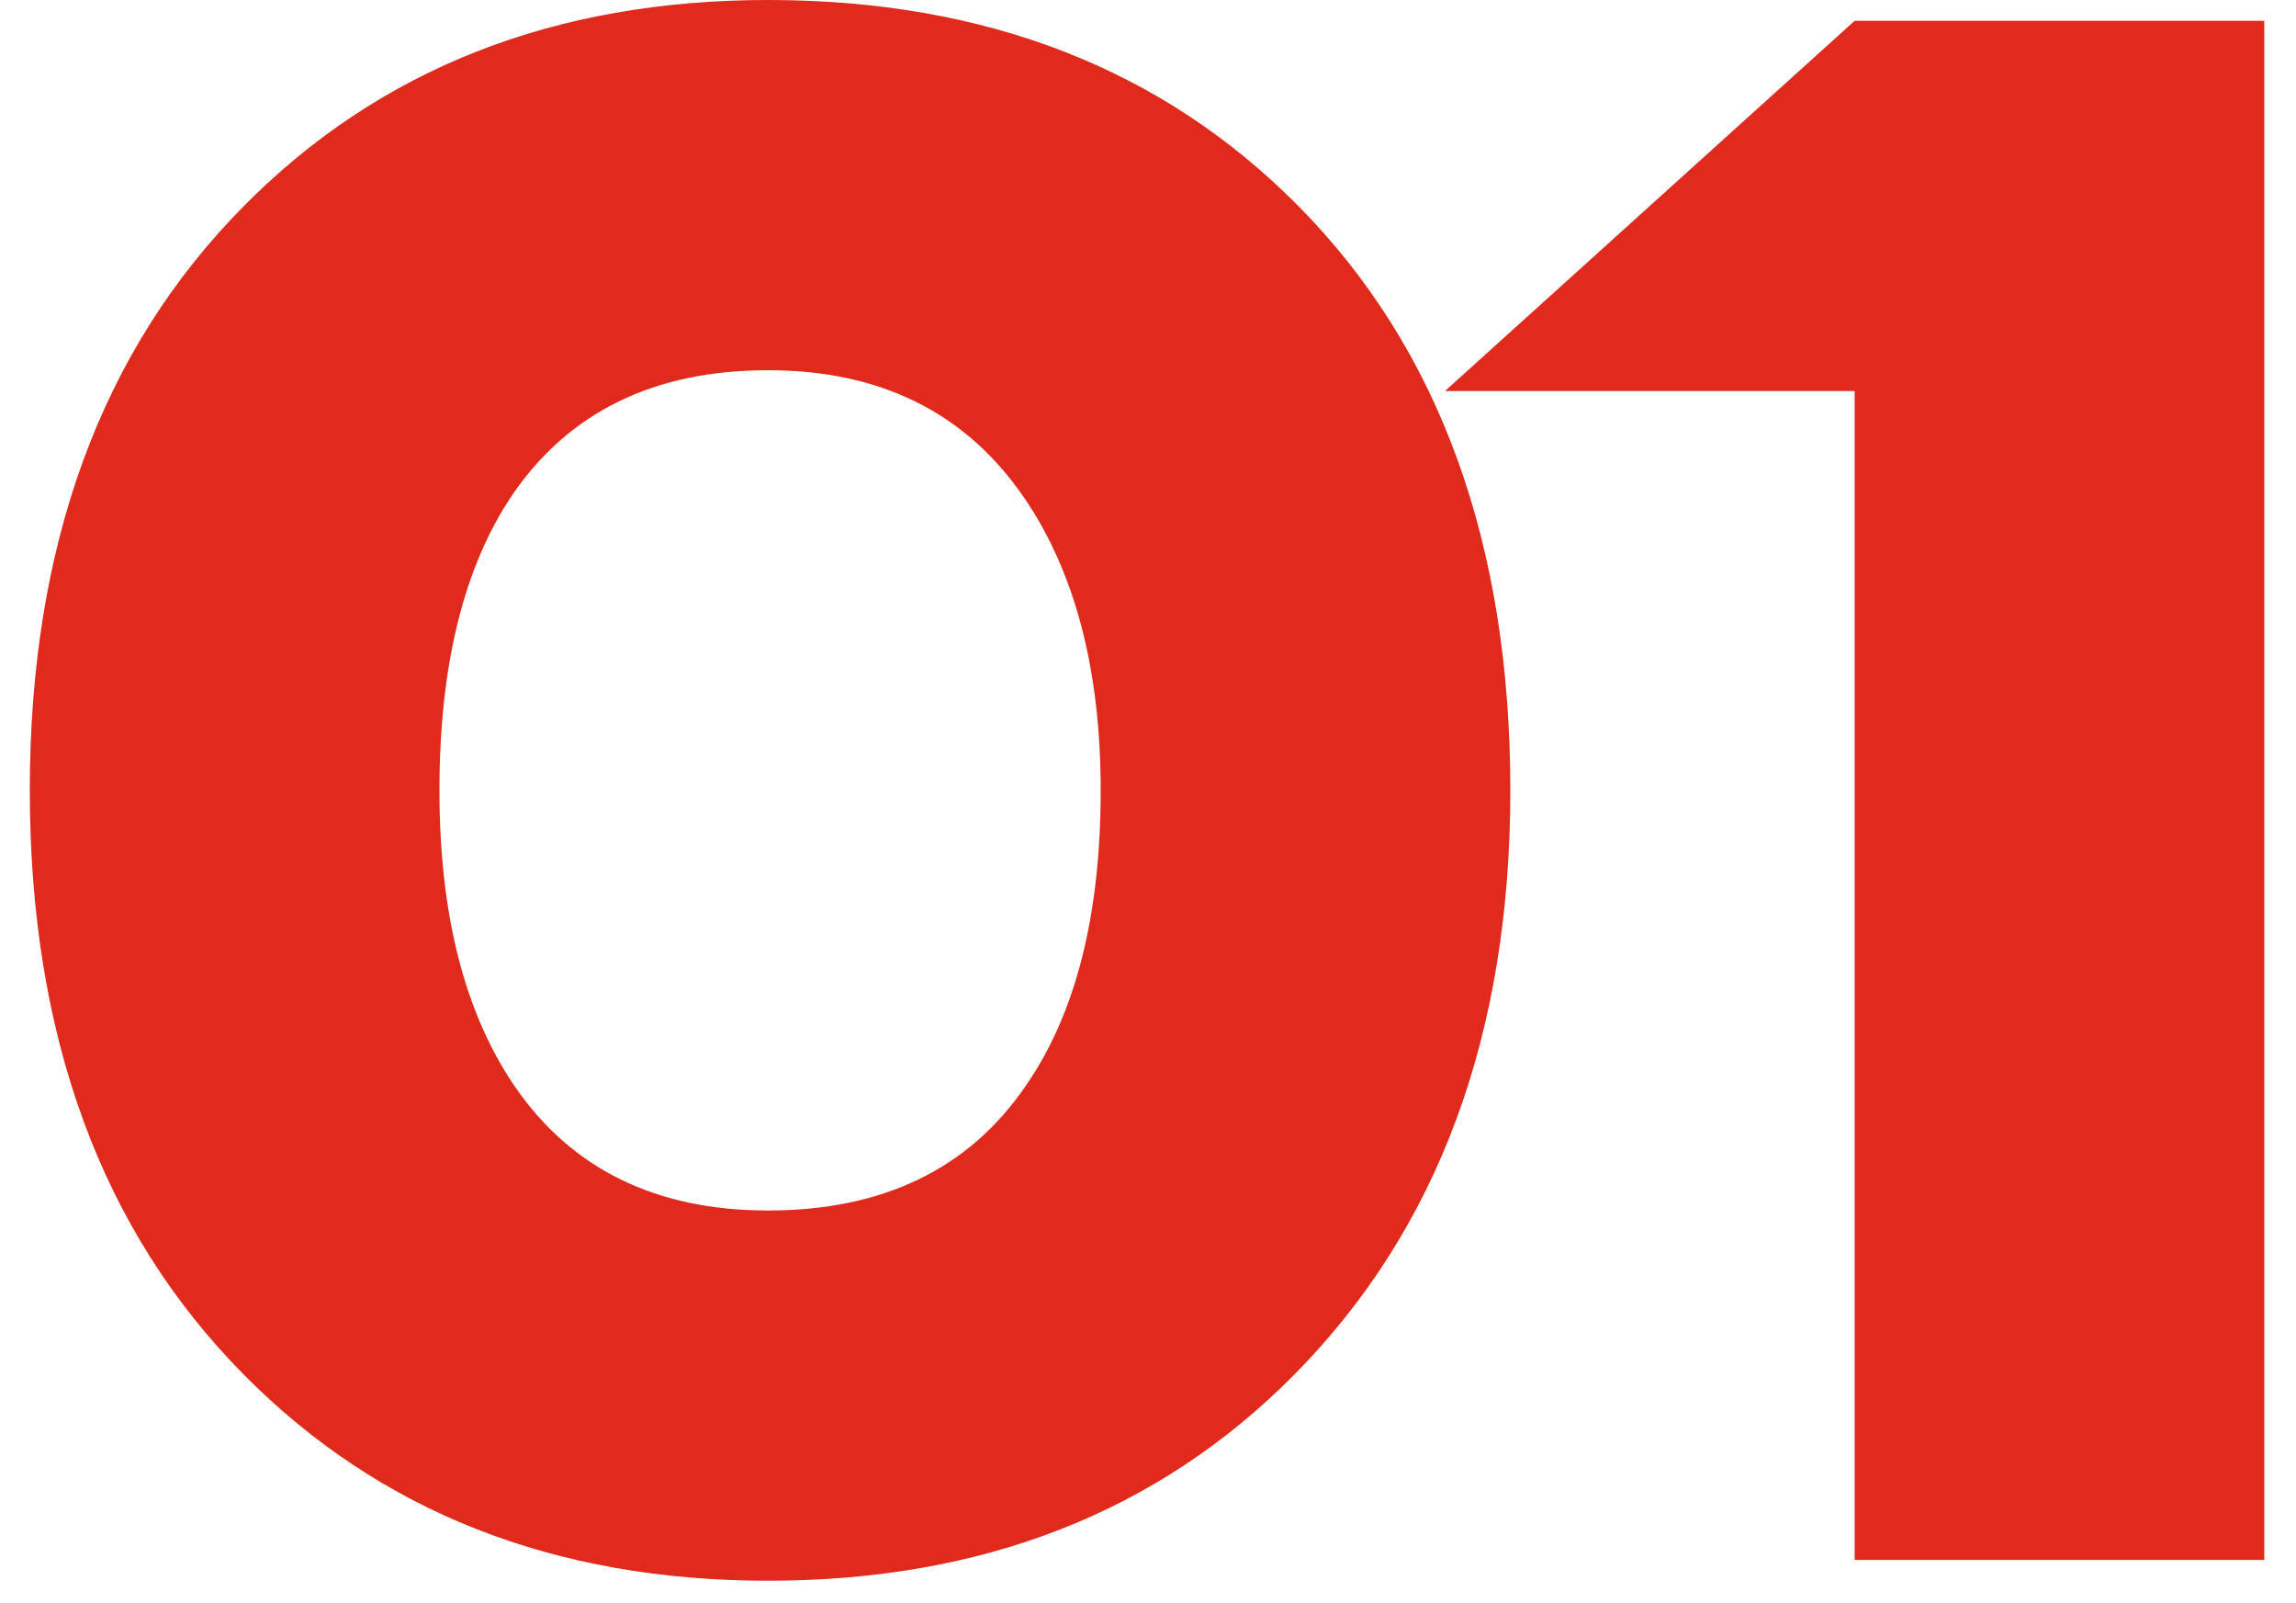
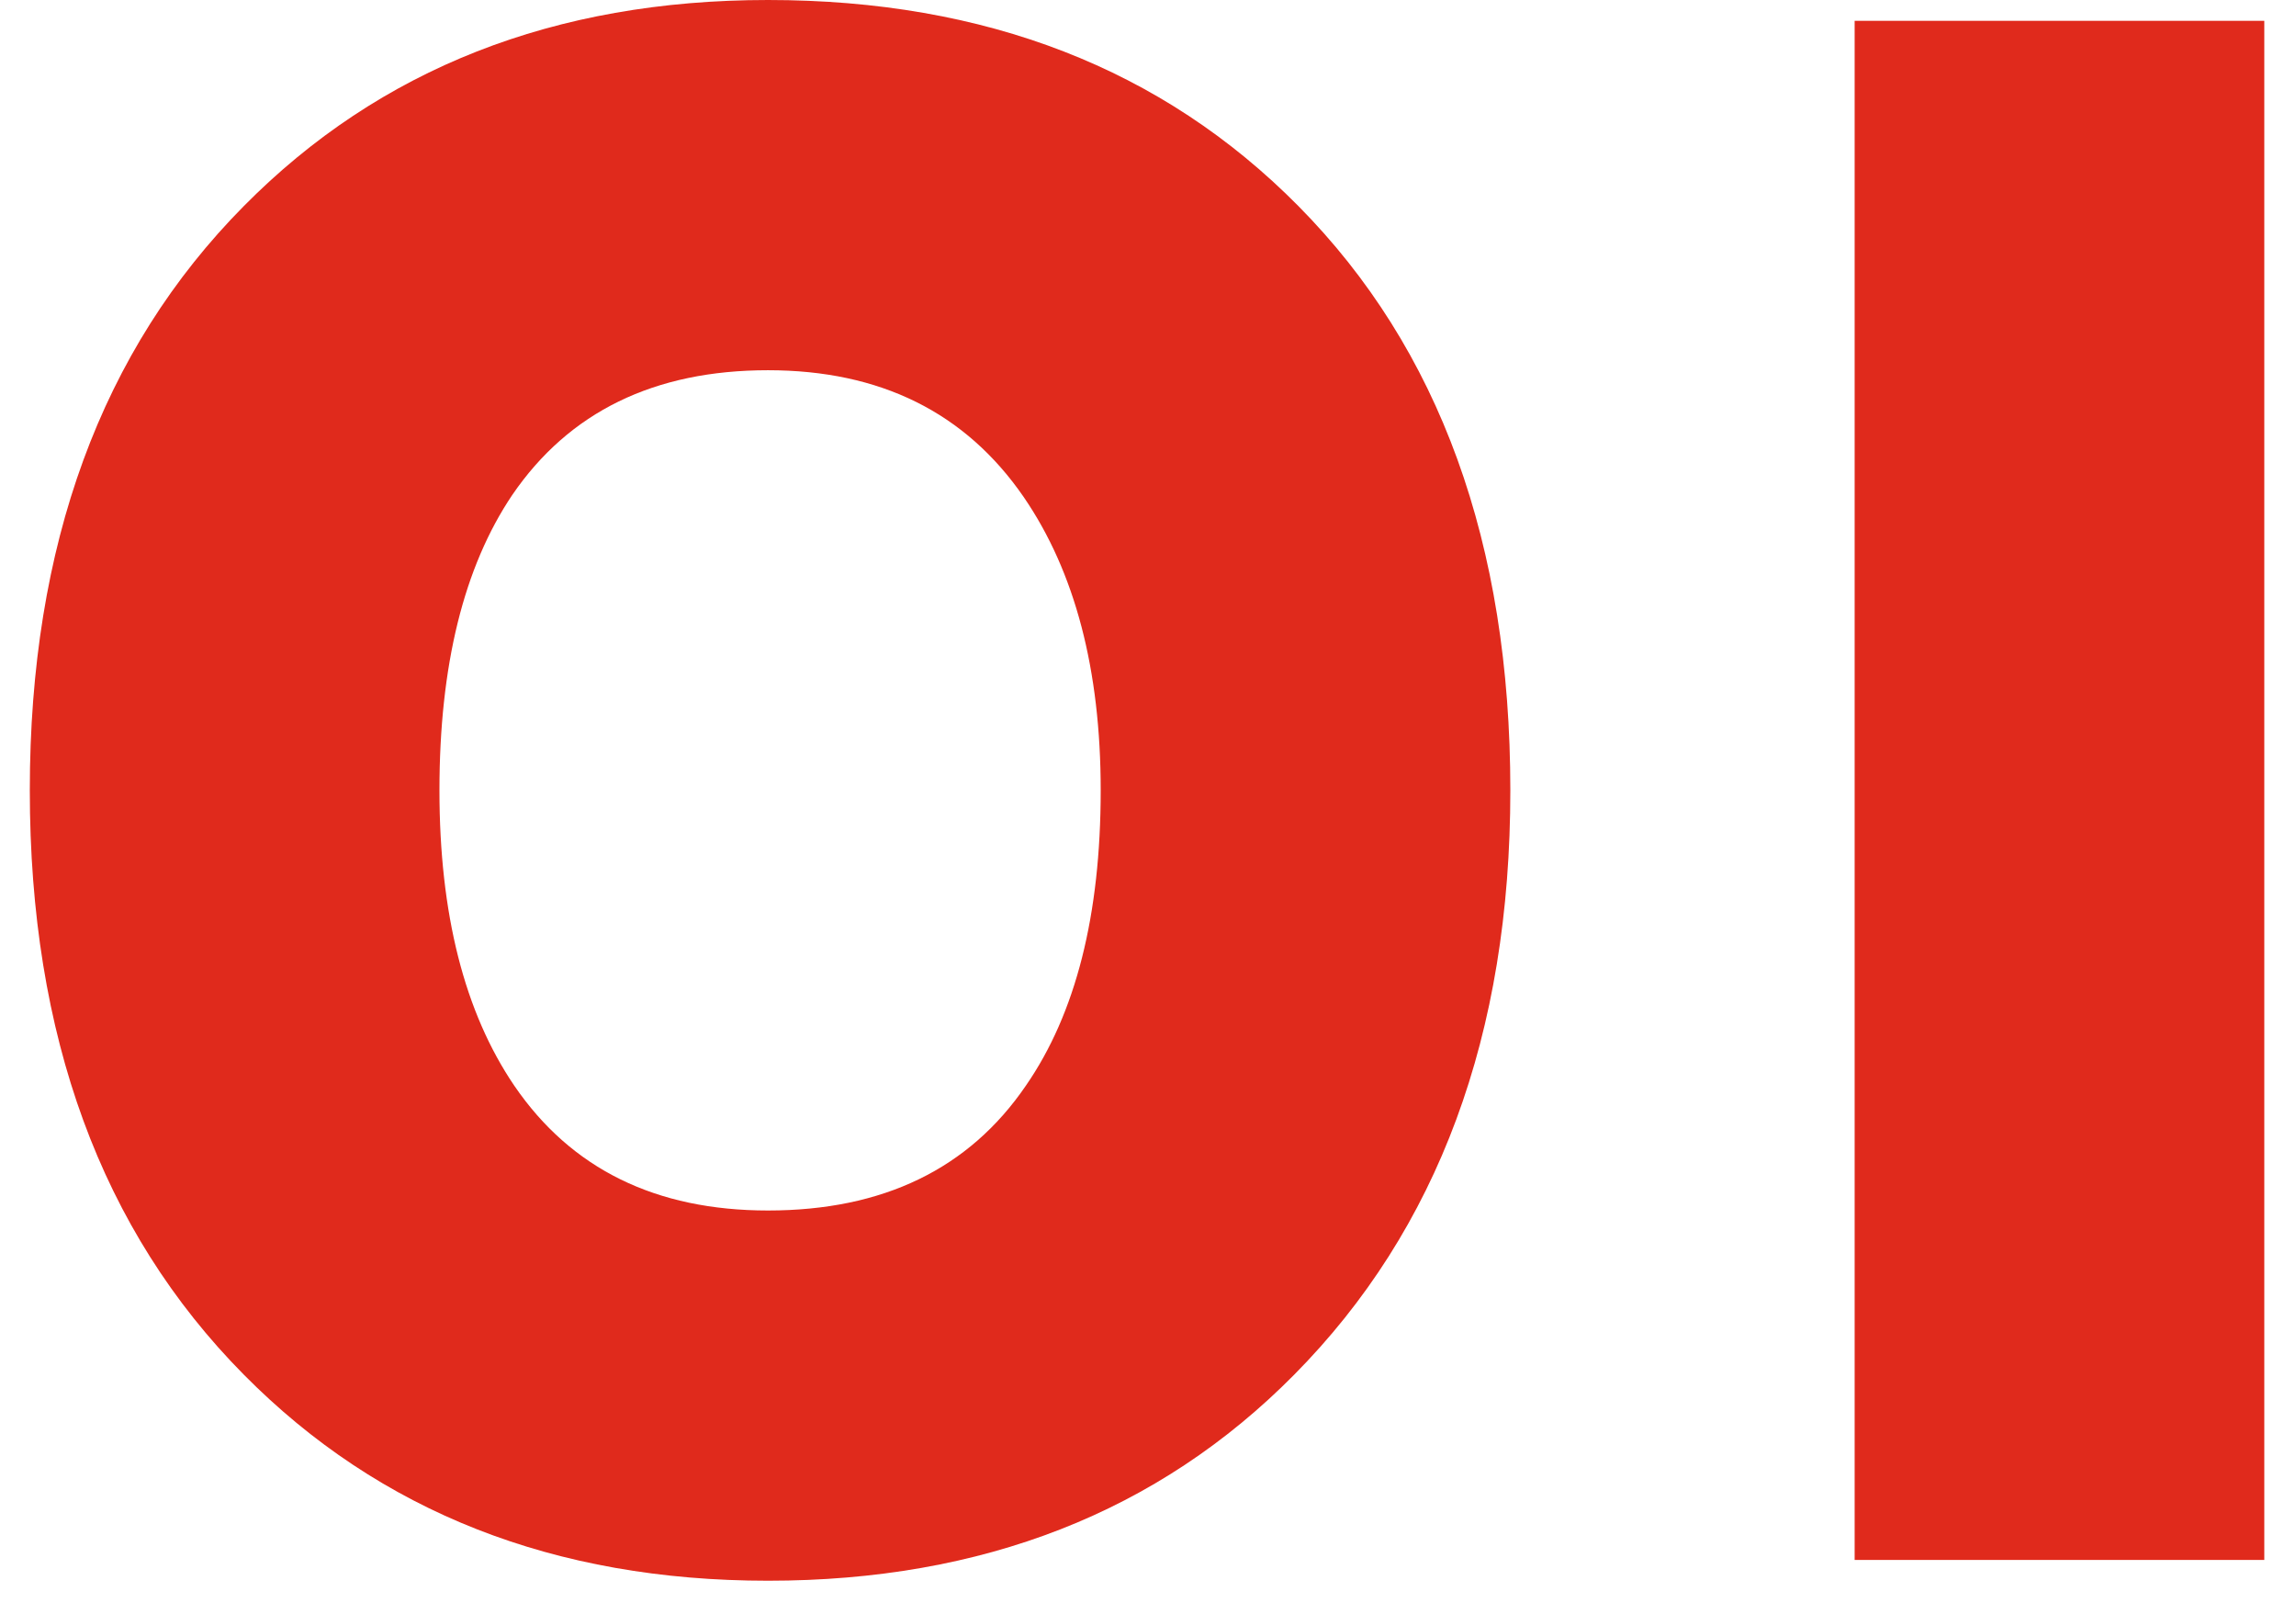
<svg xmlns="http://www.w3.org/2000/svg" width="53" height="37" viewBox="0 0 53 37" fill="none">
-   <path d="M17.728 -2.86102e-06C22.752 -2.86102e-06 26.832 1.584 29.968 4.752C33.232 8.048 34.864 12.544 34.864 18.24C34.864 23.872 33.2 28.368 29.872 31.728C26.736 34.896 22.688 36.48 17.728 36.48C12.8 36.48 8.768 34.896 5.632 31.728C2.336 28.4 0.688 23.904 0.688 18.24C0.688 12.576 2.336 8.08 5.632 4.752C8.768 1.584 12.8 -2.86102e-06 17.728 -2.86102e-06ZM25.408 18.24C25.408 15.456 24.816 13.2 23.632 11.472C22.288 9.52 20.32 8.544 17.728 8.544C15.104 8.544 13.136 9.504 11.824 11.424C10.704 13.088 10.144 15.36 10.144 18.24C10.144 21.088 10.72 23.36 11.872 25.056C13.184 26.976 15.136 27.936 17.728 27.936C20.384 27.936 22.368 26.976 23.68 25.056C24.832 23.392 25.408 21.12 25.408 18.24ZM52.268 36H42.812V9.024H33.356L42.812 0.48H52.268V36Z" fill="#E02A1C" />
+   <path d="M17.728 -2.86102e-06C22.752 -2.86102e-06 26.832 1.584 29.968 4.752C33.232 8.048 34.864 12.544 34.864 18.24C34.864 23.872 33.2 28.368 29.872 31.728C26.736 34.896 22.688 36.48 17.728 36.48C12.8 36.48 8.768 34.896 5.632 31.728C2.336 28.4 0.688 23.904 0.688 18.24C0.688 12.576 2.336 8.08 5.632 4.752C8.768 1.584 12.8 -2.86102e-06 17.728 -2.86102e-06ZM25.408 18.24C25.408 15.456 24.816 13.2 23.632 11.472C22.288 9.52 20.32 8.544 17.728 8.544C15.104 8.544 13.136 9.504 11.824 11.424C10.704 13.088 10.144 15.36 10.144 18.24C10.144 21.088 10.72 23.36 11.872 25.056C13.184 26.976 15.136 27.936 17.728 27.936C20.384 27.936 22.368 26.976 23.68 25.056C24.832 23.392 25.408 21.12 25.408 18.24ZM52.268 36H42.812V9.024L42.812 0.48H52.268V36Z" fill="#E02A1C" />
</svg>